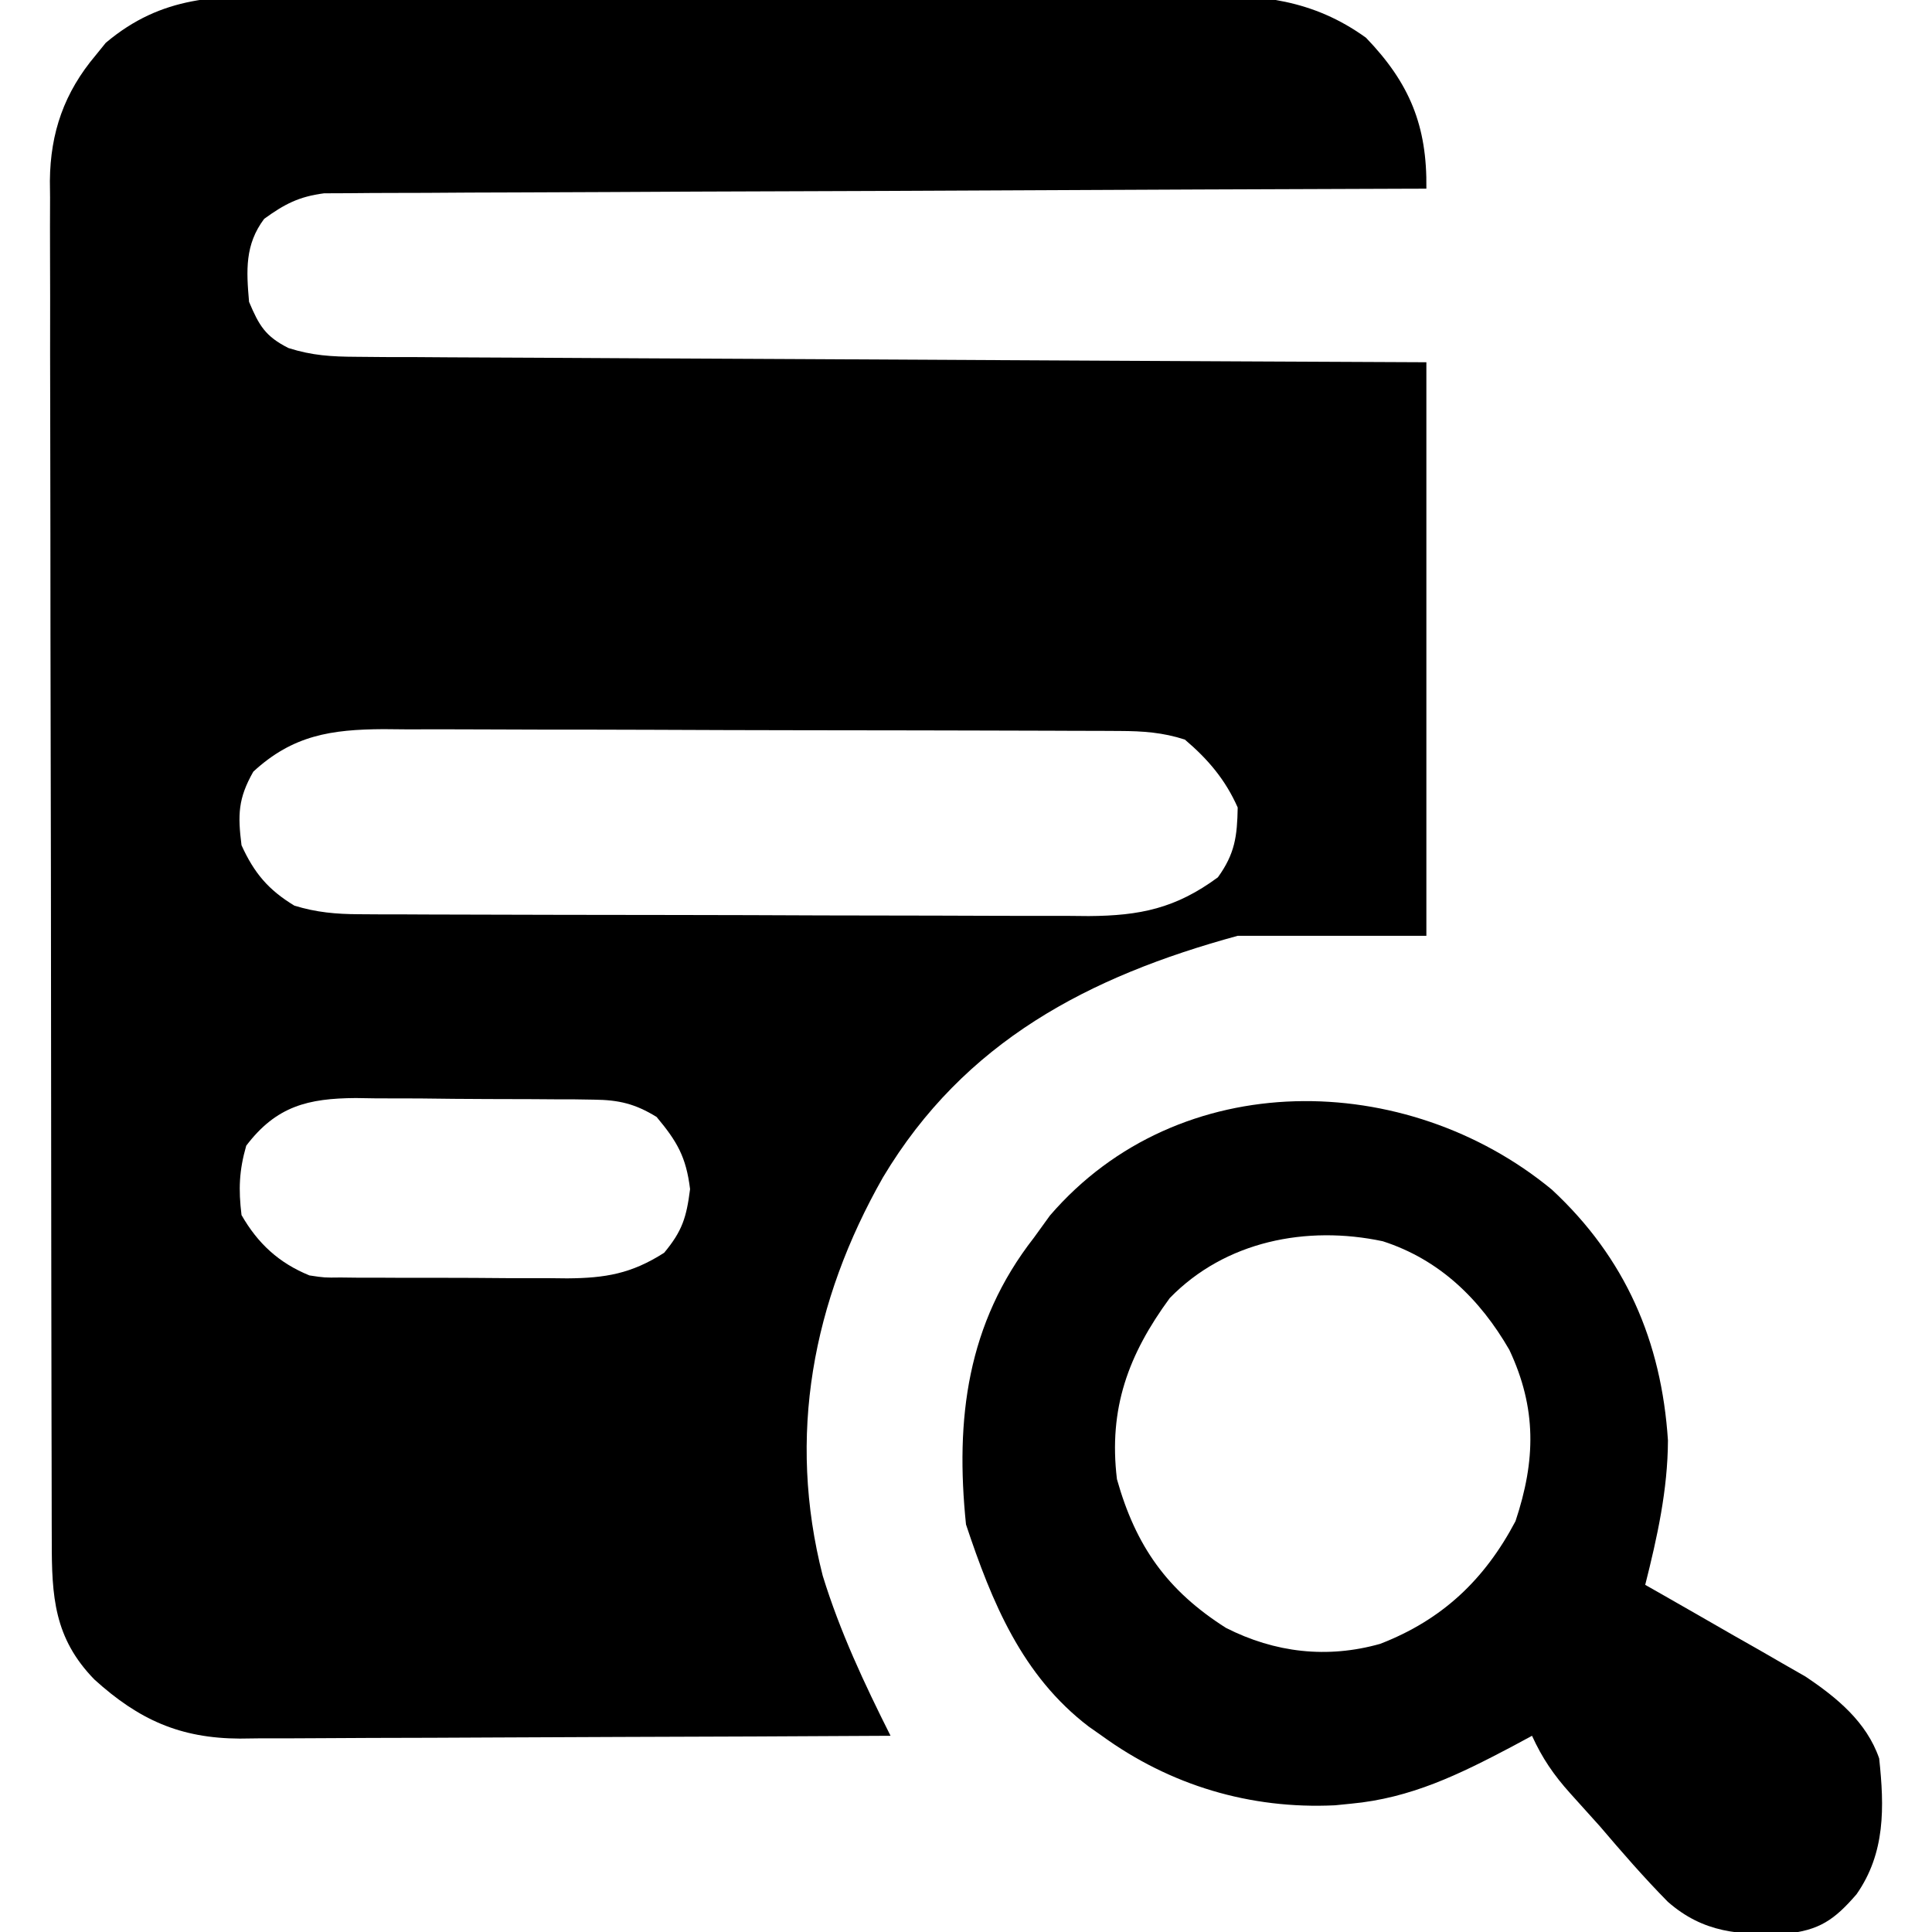
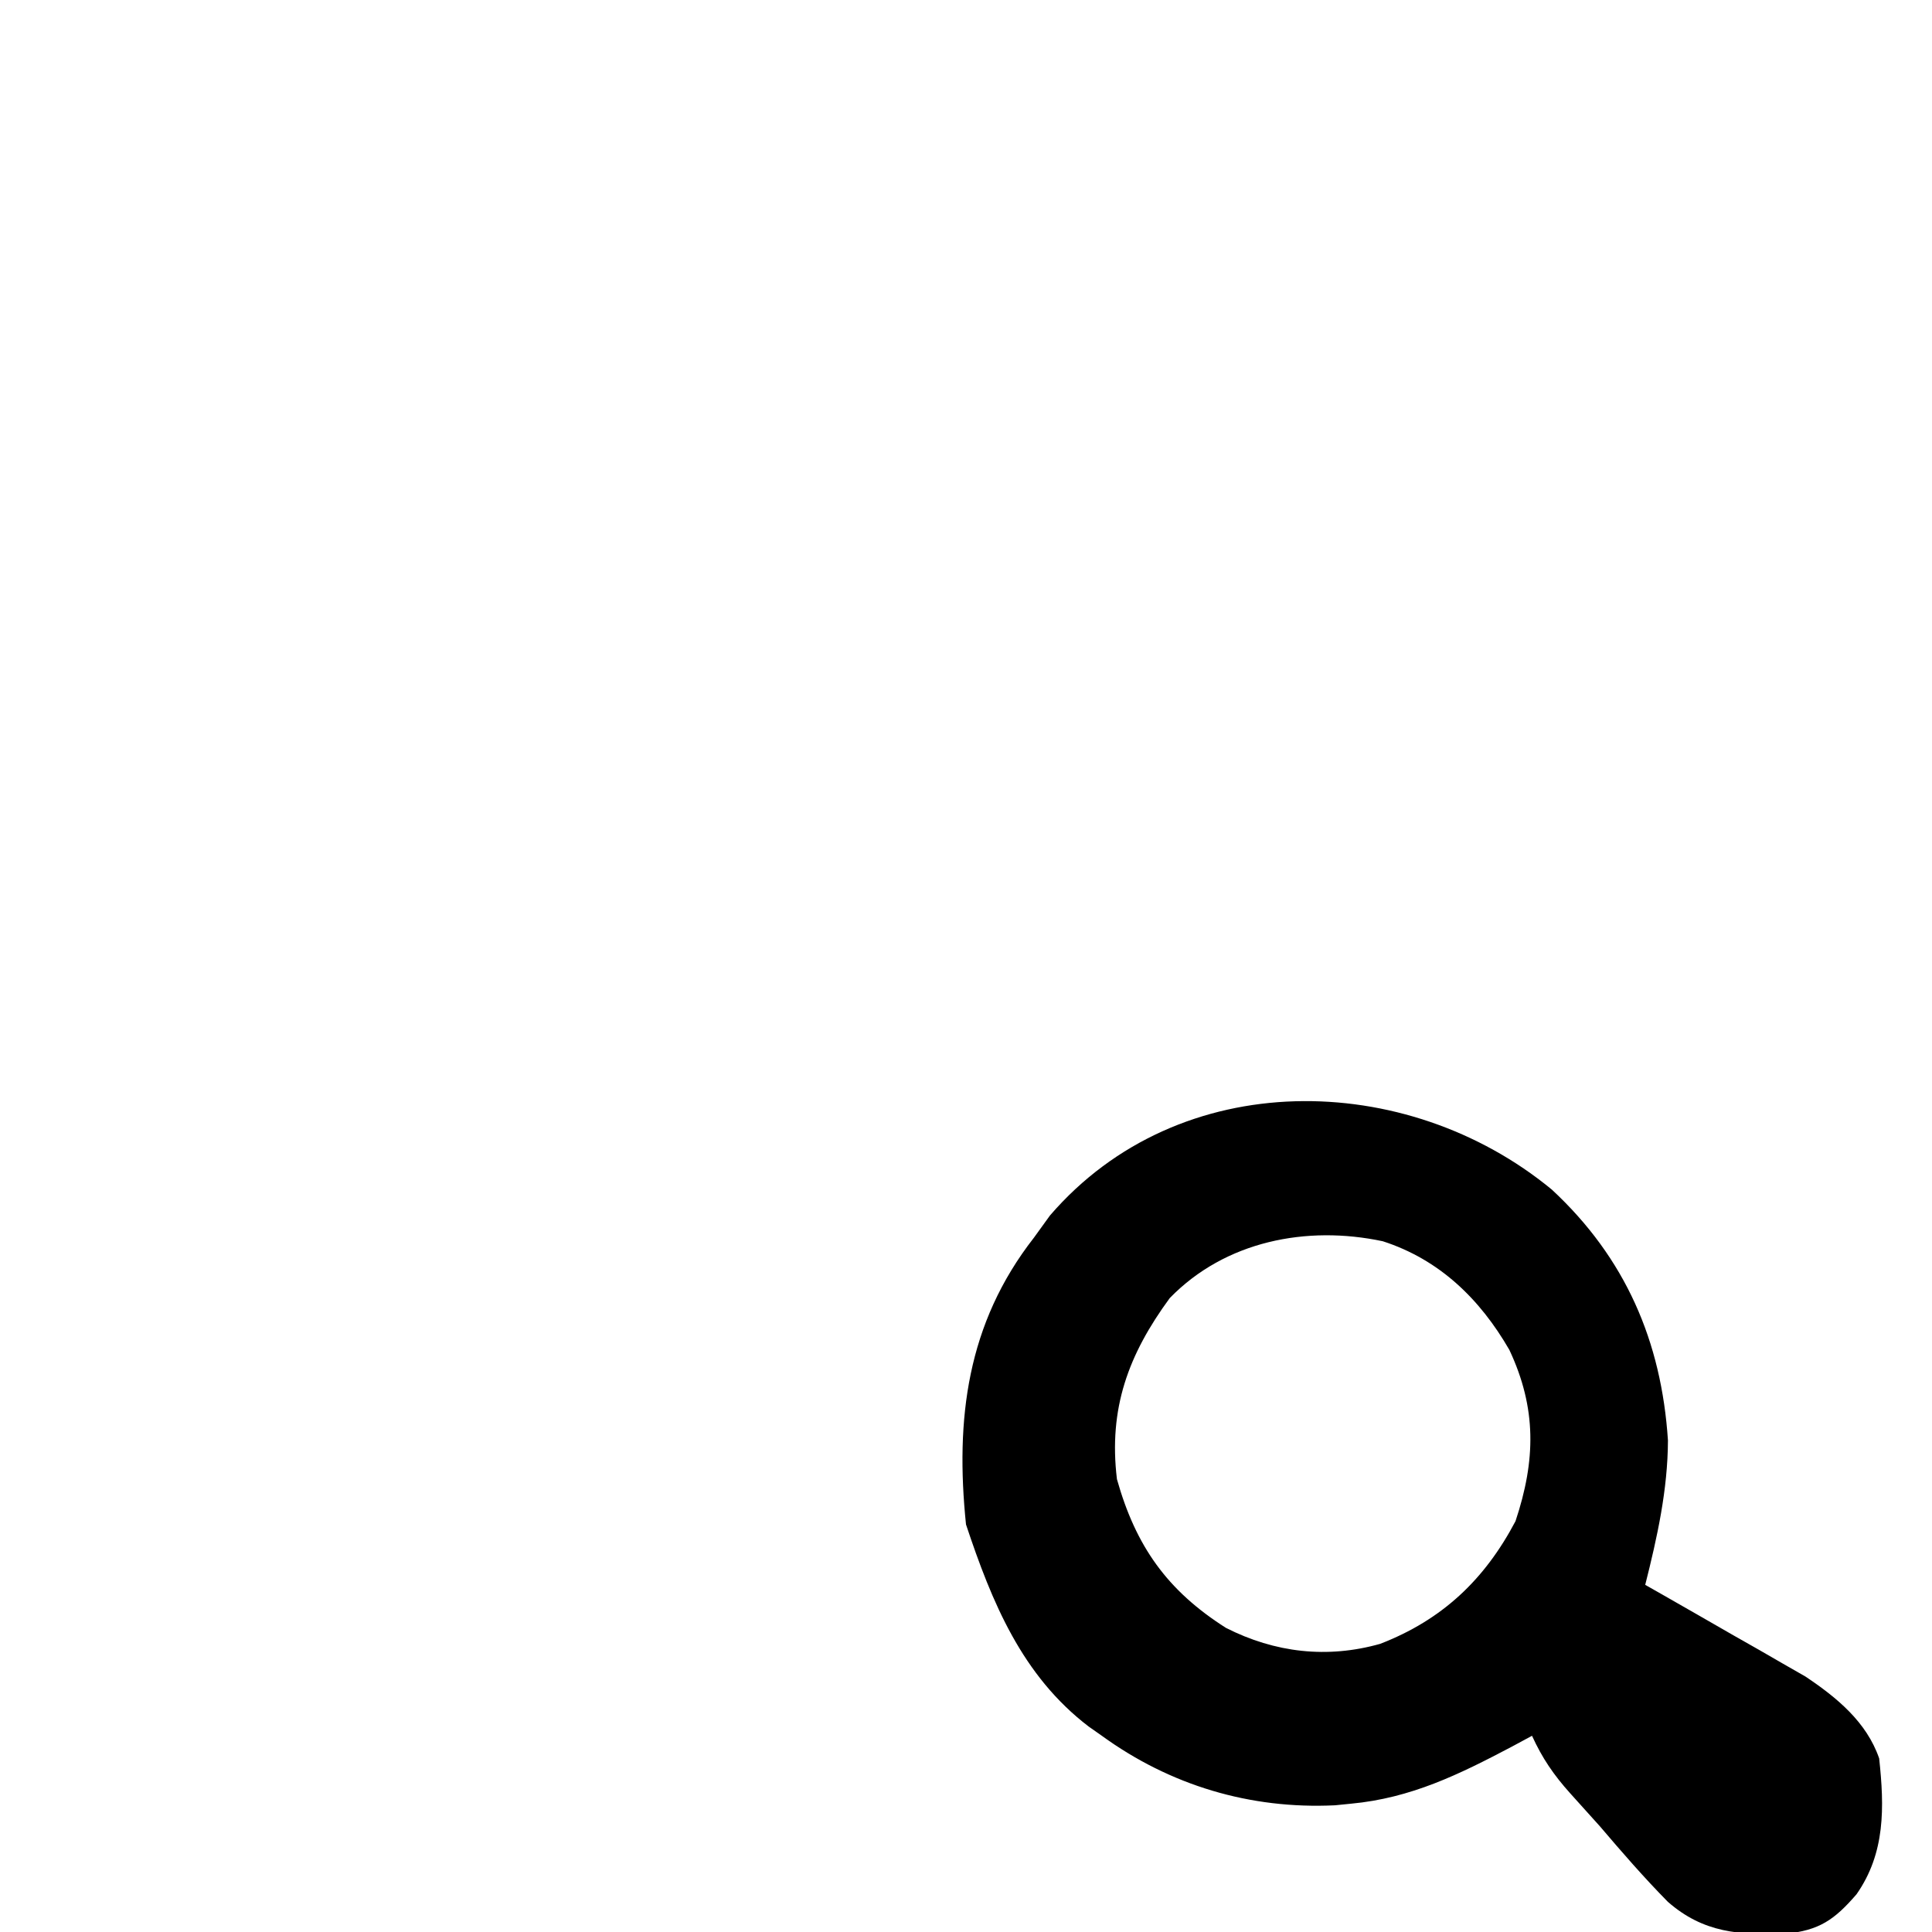
<svg xmlns="http://www.w3.org/2000/svg" width="128" height="128" viewBox="0 0 128 128" fill="none">
  <g clip-path="url(#clip0_5325_408)">
-     <path d="M19.122 -0.267C19.839 -0.27 20.556 -0.275 21.272 -0.28C23.209 -0.291 25.146 -0.29 27.083 -0.285C28.705 -0.283 30.326 -0.286 31.948 -0.29C35.775 -0.299 39.603 -0.297 43.43 -0.288C47.369 -0.28 51.308 -0.288 55.247 -0.304C58.637 -0.317 62.028 -0.321 65.419 -0.317C67.44 -0.314 69.461 -0.315 71.482 -0.326C73.384 -0.335 75.286 -0.332 77.188 -0.32C77.882 -0.317 78.577 -0.319 79.271 -0.325C83.513 -0.361 86.981 -0.038 90.501 2.5C93.389 5.5 94.558 8.327 94.501 12.5C94.119 12.501 93.737 12.502 93.344 12.503C84.059 12.533 74.774 12.571 65.489 12.618C60.999 12.64 56.509 12.66 52.019 12.673C48.106 12.684 44.192 12.701 40.279 12.724C38.207 12.736 36.134 12.745 34.062 12.749C32.111 12.752 30.161 12.762 28.21 12.777C27.495 12.781 26.779 12.783 26.063 12.782C25.085 12.781 24.107 12.791 23.13 12.8C22.582 12.803 22.035 12.805 21.472 12.807C19.8 13.026 18.858 13.518 17.501 14.5C16.218 16.211 16.319 17.923 16.501 20C17.164 21.57 17.583 22.29 19.113 23.059C20.683 23.558 21.964 23.631 23.611 23.639C24.237 23.645 24.863 23.65 25.508 23.656C26.198 23.657 26.888 23.658 27.577 23.659C28.307 23.664 29.036 23.669 29.766 23.674C31.743 23.688 33.72 23.696 35.697 23.702C37.764 23.71 39.831 23.723 41.899 23.736C45.812 23.759 49.726 23.778 53.639 23.794C58.928 23.817 64.217 23.848 69.506 23.878C77.838 23.925 86.169 23.961 94.501 24C94.501 36.54 94.501 49.08 94.501 62C90.376 62 86.251 62 82.001 62C72.142 64.689 63.891 68.989 58.501 78C53.827 86.222 52.141 95.133 54.507 104.394C55.647 108.098 57.265 111.544 59.001 115C52.998 115.035 46.996 115.061 40.993 115.077C38.206 115.085 35.419 115.096 32.632 115.113C29.941 115.129 27.25 115.138 24.559 115.142C23.534 115.145 22.508 115.15 21.482 115.158C20.044 115.169 18.605 115.171 17.166 115.17C16.744 115.175 16.322 115.181 15.887 115.186C11.927 115.166 9.196 113.938 6.255 111.273C3.577 108.527 3.426 105.759 3.43 102.1C3.429 101.705 3.427 101.31 3.426 100.902C3.422 99.576 3.421 98.25 3.42 96.924C3.418 95.974 3.415 95.023 3.413 94.073C3.406 91.49 3.403 88.908 3.401 86.325C3.399 84.712 3.397 83.098 3.395 81.485C3.388 76.436 3.383 71.388 3.381 66.34C3.379 60.513 3.37 54.685 3.356 48.858C3.345 44.353 3.34 39.849 3.339 35.344C3.339 32.654 3.336 29.963 3.327 27.273C3.319 24.742 3.317 22.211 3.322 19.68C3.322 18.752 3.32 17.824 3.315 16.895C3.309 15.627 3.312 14.358 3.317 13.09C3.311 12.541 3.311 12.541 3.305 11.981C3.335 8.776 4.259 6.124 6.344 3.656C6.563 3.386 6.781 3.116 7.006 2.838C10.757 -0.323 14.422 -0.291 19.122 -0.267ZM16.782 51.125C15.772 52.903 15.748 53.981 16.001 56C16.836 57.837 17.775 58.954 19.501 60C20.955 60.449 22.268 60.564 23.787 60.57C24.471 60.574 24.471 60.574 25.169 60.579C25.666 60.579 26.163 60.58 26.675 60.58C27.201 60.583 27.728 60.585 28.27 60.588C30.011 60.595 31.753 60.599 33.495 60.601C34.705 60.604 35.916 60.607 37.127 60.61C39.666 60.615 42.205 60.618 44.744 60.62C47.996 60.623 51.247 60.635 54.499 60.649C57 60.658 59.501 60.661 62.002 60.662C63.201 60.663 64.4 60.667 65.599 60.674C67.276 60.682 68.954 60.681 70.632 60.678C71.373 60.685 71.373 60.685 72.129 60.692C75.528 60.671 77.896 60.182 80.688 58.125C81.815 56.565 81.967 55.413 82.001 53.5C81.186 51.657 80.034 50.301 78.501 49C77.048 48.526 75.717 48.435 74.196 48.429C73.505 48.425 73.505 48.425 72.8 48.421C72.048 48.42 72.048 48.42 71.28 48.419C70.749 48.417 70.218 48.414 69.671 48.412C67.913 48.404 66.155 48.401 64.397 48.398C63.175 48.395 61.953 48.392 60.731 48.39C58.169 48.384 55.606 48.381 53.044 48.38C49.761 48.377 46.48 48.365 43.198 48.351C40.673 48.341 38.149 48.339 35.625 48.338C34.415 48.337 33.205 48.333 31.995 48.326C30.302 48.317 28.609 48.318 26.915 48.322C26.416 48.317 25.918 48.312 25.404 48.308C21.956 48.328 19.407 48.702 16.782 51.125ZM16.313 75.906C15.842 77.555 15.794 78.79 16.001 80.5C17.081 82.389 18.485 83.679 20.501 84.5C21.507 84.652 21.507 84.652 22.562 84.637C23.163 84.644 23.163 84.644 23.776 84.651C24.204 84.651 24.633 84.651 25.075 84.65C25.52 84.652 25.965 84.654 26.424 84.657C27.364 84.659 28.305 84.66 29.245 84.658C30.68 84.656 32.113 84.668 33.547 84.68C34.463 84.682 35.378 84.682 36.294 84.681C36.72 84.686 37.147 84.691 37.587 84.695C40.097 84.676 41.825 84.392 44.001 83C45.205 81.555 45.481 80.652 45.719 78.781C45.459 76.658 44.866 75.631 43.501 74C42.08 73.127 41.004 72.872 39.348 72.855C38.717 72.845 38.717 72.845 38.073 72.835C37.622 72.834 37.172 72.833 36.708 72.832C36.24 72.829 35.773 72.825 35.292 72.822C34.304 72.817 33.316 72.814 32.329 72.814C30.822 72.812 29.316 72.794 27.809 72.775C26.848 72.772 25.887 72.77 24.926 72.769C24.478 72.762 24.029 72.755 23.567 72.748C20.419 72.77 18.309 73.275 16.313 75.906Z" fill="black" />
    <path d="M102.812 78.813C107.694 83.344 110.077 88.873 110.506 95.432C110.493 98.7 109.797 101.845 109 105C109.35 105.199 109.701 105.398 110.062 105.603C111.658 106.512 113.251 107.428 114.843 108.344C115.395 108.657 115.946 108.97 116.514 109.292C117.314 109.754 117.314 109.754 118.131 110.225C118.62 110.505 119.11 110.785 119.614 111.074C121.688 112.461 123.669 114.085 124.5 116.5C124.846 119.728 124.917 122.76 123 125.5C121.541 127.187 120.536 127.899 118.273 128.119C115.237 128.2 112.869 128.072 110.5 126C108.92 124.398 107.458 122.713 106 121C105.344 120.271 104.687 119.541 104.031 118.813C102.943 117.604 102.175 116.482 101.5 115C101.052 115.241 100.605 115.482 100.144 115.731C96.665 117.565 93.475 119.132 89.5 119.5C89.15 119.535 88.8 119.57 88.439 119.606C82.817 119.874 77.524 118.284 73 115C72.713 114.799 72.427 114.598 72.132 114.391C67.703 111.012 65.713 106.141 64 101C63.283 94.02 64.058 87.691 68.5 82C68.85 81.515 69.201 81.031 69.562 80.531C78.13 70.579 93.183 70.872 102.812 78.813ZM77.5 86C74.749 89.749 73.436 93.321 74 98C75.249 102.439 77.326 105.375 81.22 107.85C84.464 109.499 87.933 109.899 91.437 108.91C95.55 107.322 98.362 104.657 100.406 100.781C101.748 96.754 101.818 93.305 99.998 89.432C98.052 86.061 95.365 83.446 91.613 82.236C86.576 81.167 81.179 82.216 77.5 86Z" fill="black" />
  </g>
  <defs>
    <clipPath id="clip0_5325_408">
      <rect width="128" height="128" fill="white" />
    </clipPath>
  </defs>
</svg>